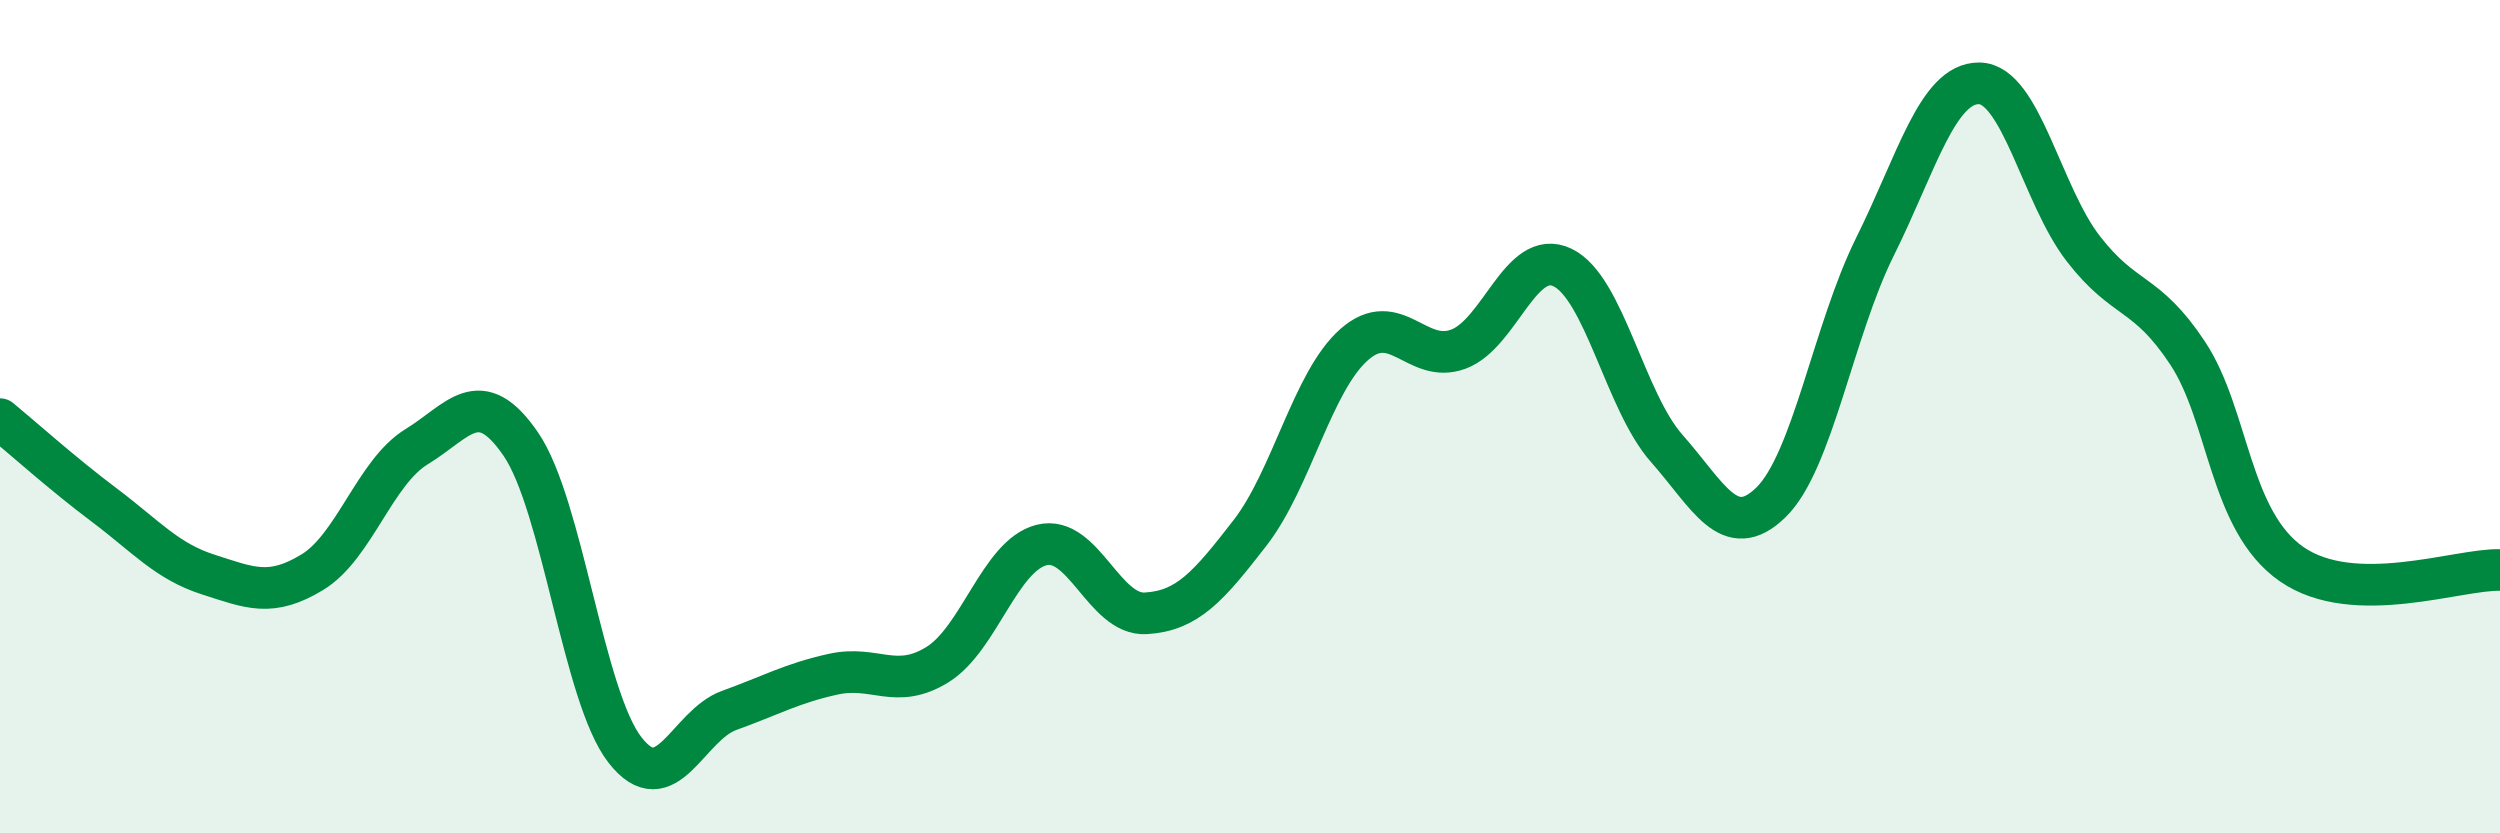
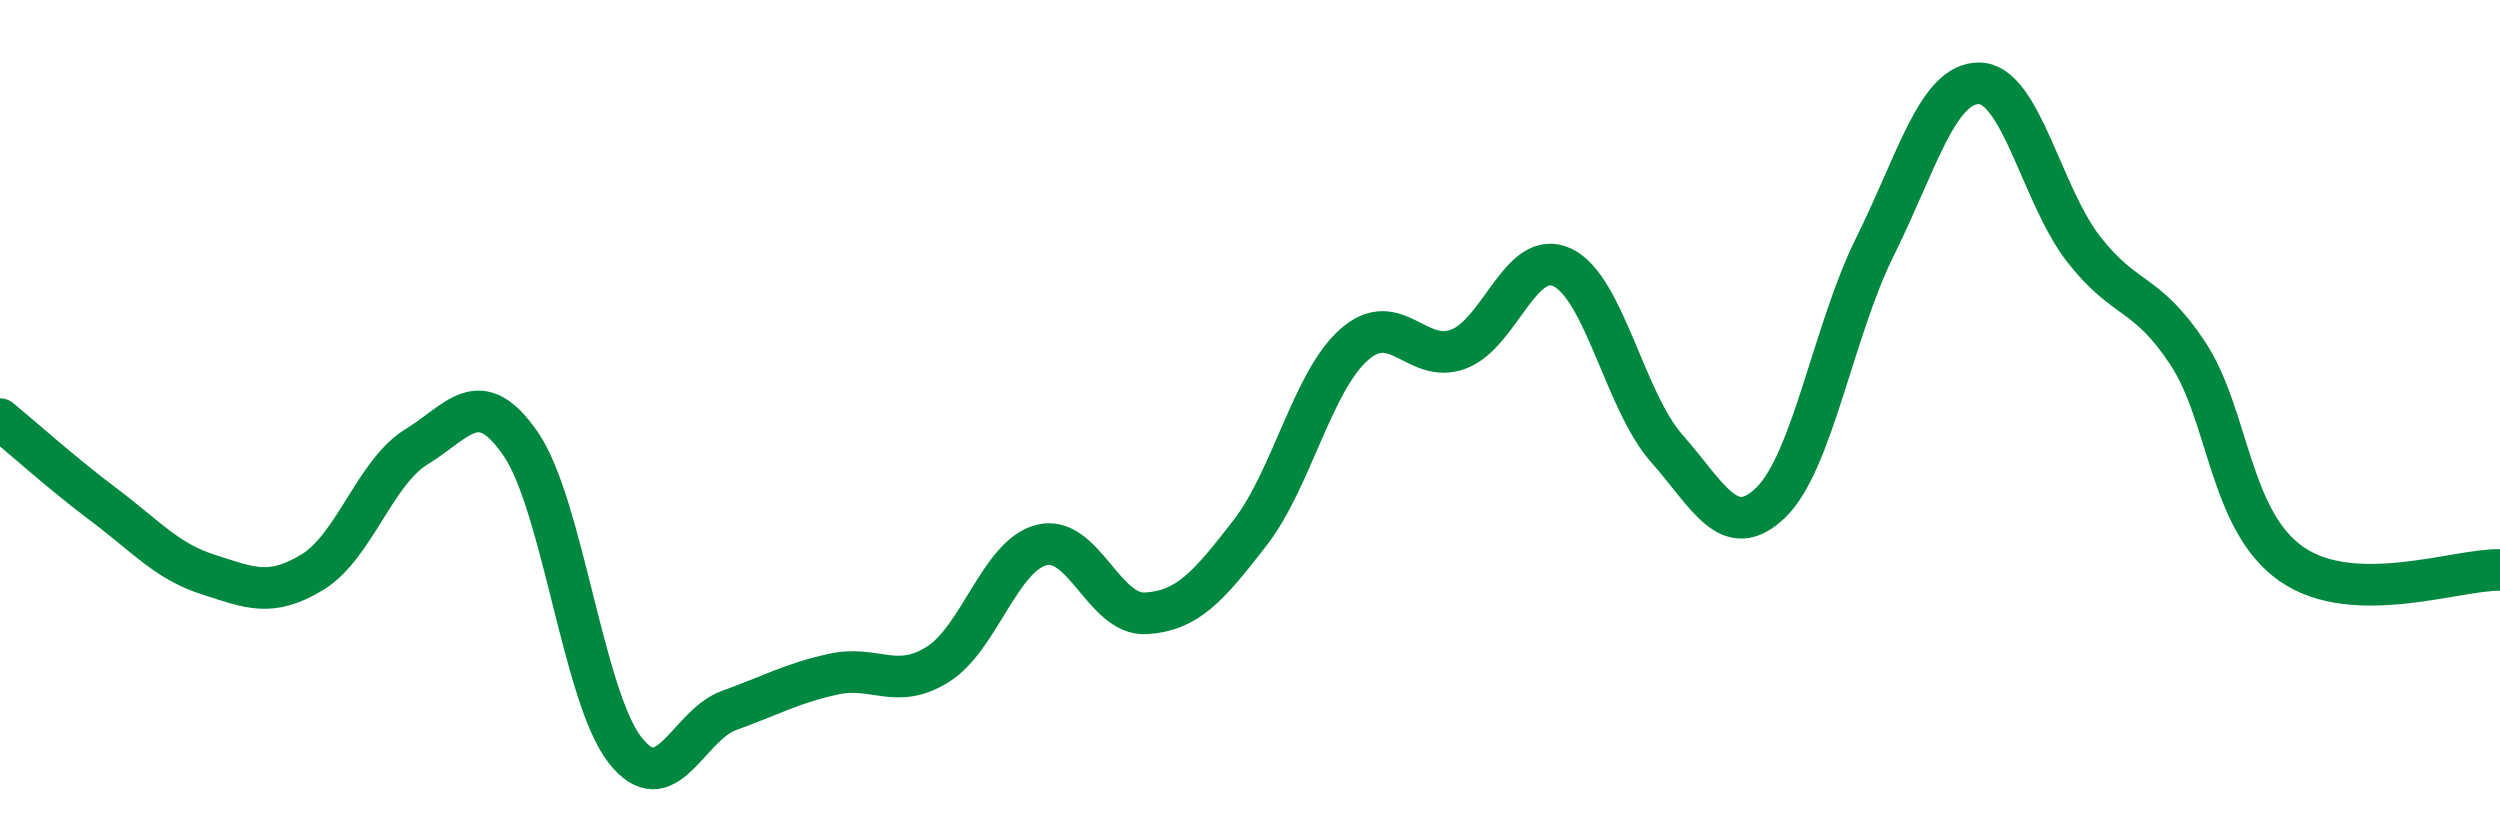
<svg xmlns="http://www.w3.org/2000/svg" width="60" height="20" viewBox="0 0 60 20">
-   <path d="M 0,10.06 C 0.5,10.47 1.5,11.37 2.5,12.12 C 3.5,12.87 4,13.47 5,13.79 C 6,14.11 6.5,14.34 7.5,13.73 C 8.5,13.12 9,11.33 10,10.72 C 11,10.11 11.5,9.2 12.5,10.66 C 13.5,12.12 14,16.72 15,18 C 16,19.28 16.5,17.41 17.5,17.05 C 18.5,16.69 19,16.4 20,16.18 C 21,15.96 21.5,16.57 22.5,15.95 C 23.5,15.33 24,13.33 25,13.08 C 26,12.83 26.5,14.78 27.5,14.72 C 28.5,14.66 29,14.08 30,12.79 C 31,11.5 31.5,9.15 32.5,8.27 C 33.5,7.39 34,8.75 35,8.38 C 36,8.01 36.5,5.94 37.5,6.42 C 38.5,6.9 39,9.63 40,10.76 C 41,11.89 41.5,13.03 42.5,12.06 C 43.5,11.09 44,7.93 45,5.92 C 46,3.91 46.5,1.99 47.5,2 C 48.5,2.01 49,4.68 50,5.97 C 51,7.26 51.5,6.96 52.5,8.47 C 53.5,9.98 53.5,12.5 55,13.54 C 56.5,14.58 59,13.65 60,13.68L60 20L0 20Z" fill="#008740" opacity="0.1" stroke-linecap="round" stroke-linejoin="round" />
  <path d="M 0,10.06 C 0.5,10.47 1.5,11.37 2.5,12.12 C 3.5,12.87 4,13.47 5,13.79 C 6,14.11 6.5,14.34 7.5,13.73 C 8.5,13.12 9,11.33 10,10.72 C 11,10.11 11.5,9.2 12.5,10.66 C 13.5,12.12 14,16.72 15,18 C 16,19.28 16.5,17.41 17.5,17.05 C 18.5,16.69 19,16.4 20,16.18 C 21,15.96 21.5,16.57 22.5,15.95 C 23.5,15.33 24,13.33 25,13.08 C 26,12.83 26.5,14.78 27.5,14.72 C 28.5,14.66 29,14.08 30,12.79 C 31,11.5 31.5,9.15 32.5,8.27 C 33.5,7.39 34,8.75 35,8.38 C 36,8.01 36.5,5.94 37.5,6.42 C 38.5,6.9 39,9.63 40,10.76 C 41,11.89 41.5,13.03 42.5,12.06 C 43.5,11.09 44,7.93 45,5.92 C 46,3.91 46.5,1.99 47.5,2 C 48.5,2.01 49,4.68 50,5.97 C 51,7.26 51.5,6.96 52.5,8.47 C 53.5,9.98 53.5,12.5 55,13.54 C 56.5,14.58 59,13.65 60,13.68" stroke="#008740" stroke-width="1" fill="none" stroke-linecap="round" stroke-linejoin="round" />
</svg>